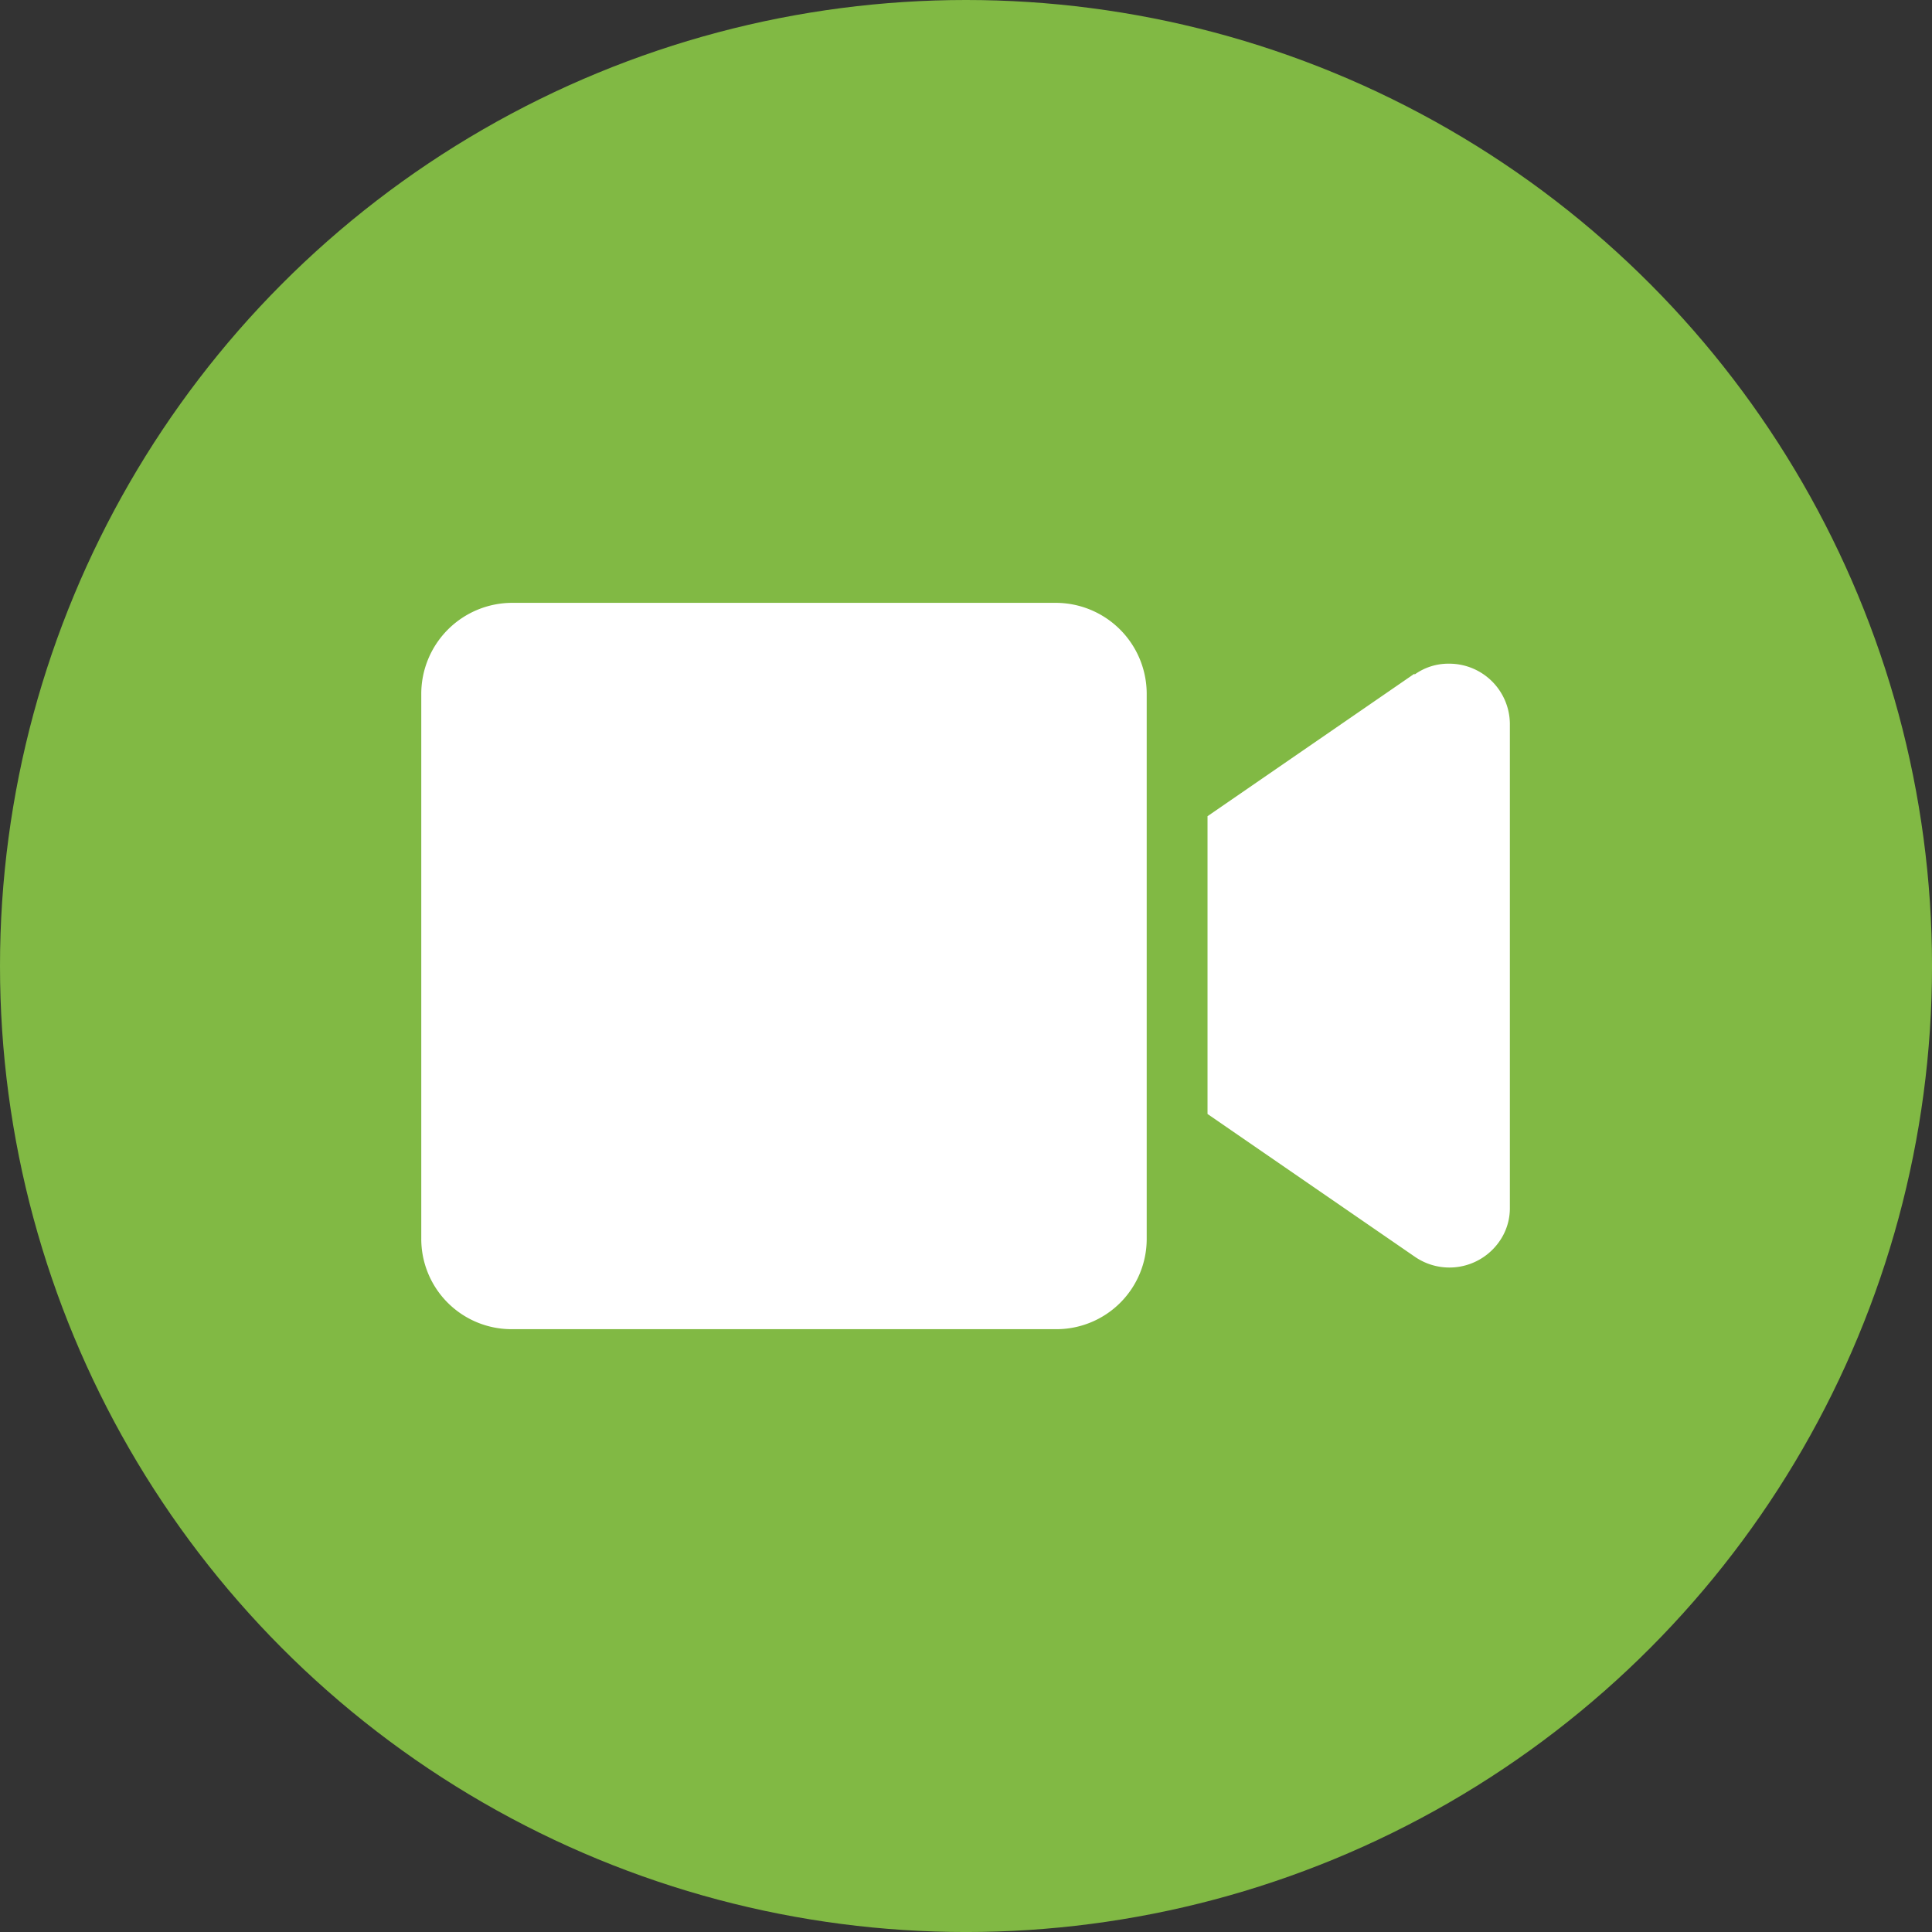
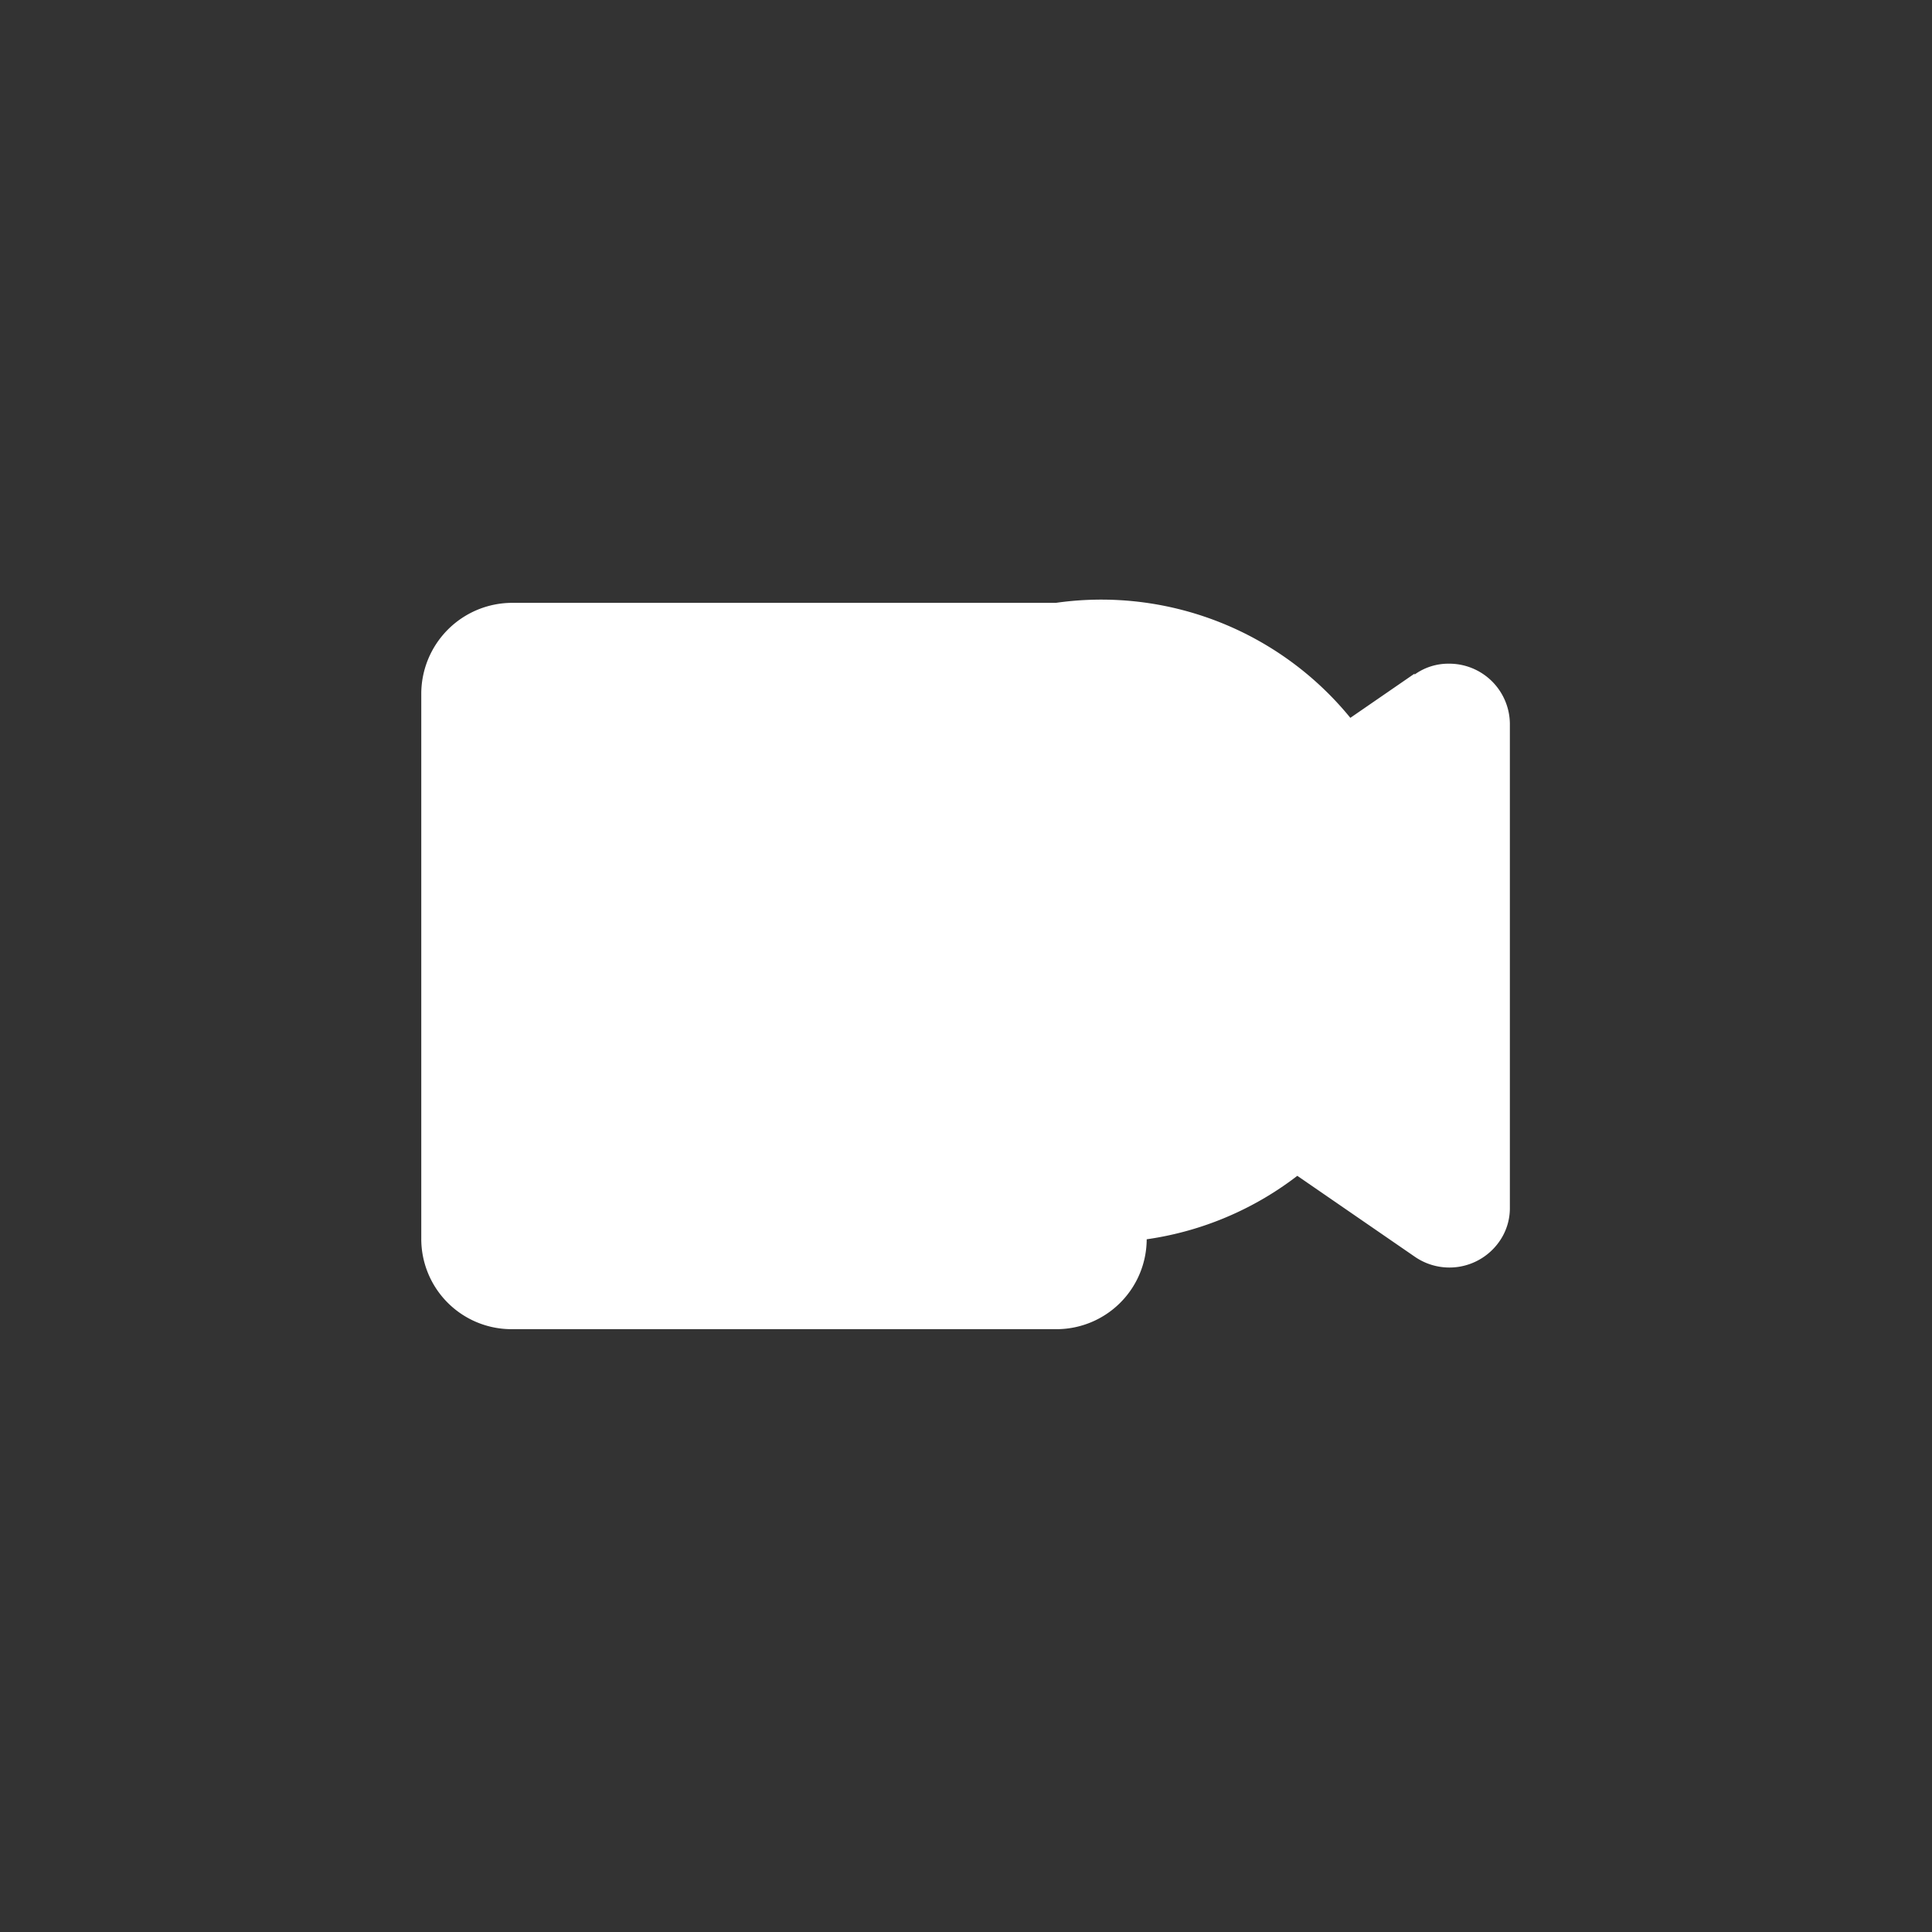
<svg xmlns="http://www.w3.org/2000/svg" id="icon-training" width="83.325" height="83.325" viewBox="0 0 83.325 83.325">
  <rect x="0" y="0" width="83.325" height="83.325" fill="#333333" stroke="none" />
-   <circle id="楕円形_1" data-name="楕円形 1" cx="41.663" cy="41.663" r="41.663" transform="translate(0 0)" fill="#81b944" />
-   <path id="b" d="M32.05,6.64H8.556A3.927,3.927,0,0,0,4.64,10.556V34.05a3.894,3.894,0,0,0,3.877,3.916H32.011a3.894,3.894,0,0,0,3.916-3.877h0V10.556A3.927,3.927,0,0,0,32.011,6.64h0ZM47.477,9.694,38.55,15.842V28.685l8.928,6.148a2.625,2.625,0,0,0,3.642-.627,2.492,2.492,0,0,0,.47-1.488V11.848a2.615,2.615,0,0,0-2.623-2.584,2.492,2.492,0,0,0-1.488.47Z" transform="translate(13.529 19.36)" fill="#fff" />
+   <path id="b" d="M32.05,6.64H8.556A3.927,3.927,0,0,0,4.64,10.556V34.05a3.894,3.894,0,0,0,3.877,3.916H32.011a3.894,3.894,0,0,0,3.916-3.877h0A3.927,3.927,0,0,0,32.011,6.64h0ZM47.477,9.694,38.55,15.842V28.685l8.928,6.148a2.625,2.625,0,0,0,3.642-.627,2.492,2.492,0,0,0,.47-1.488V11.848a2.615,2.615,0,0,0-2.623-2.584,2.492,2.492,0,0,0-1.488.47Z" transform="translate(13.529 19.36)" fill="#fff" />
</svg>